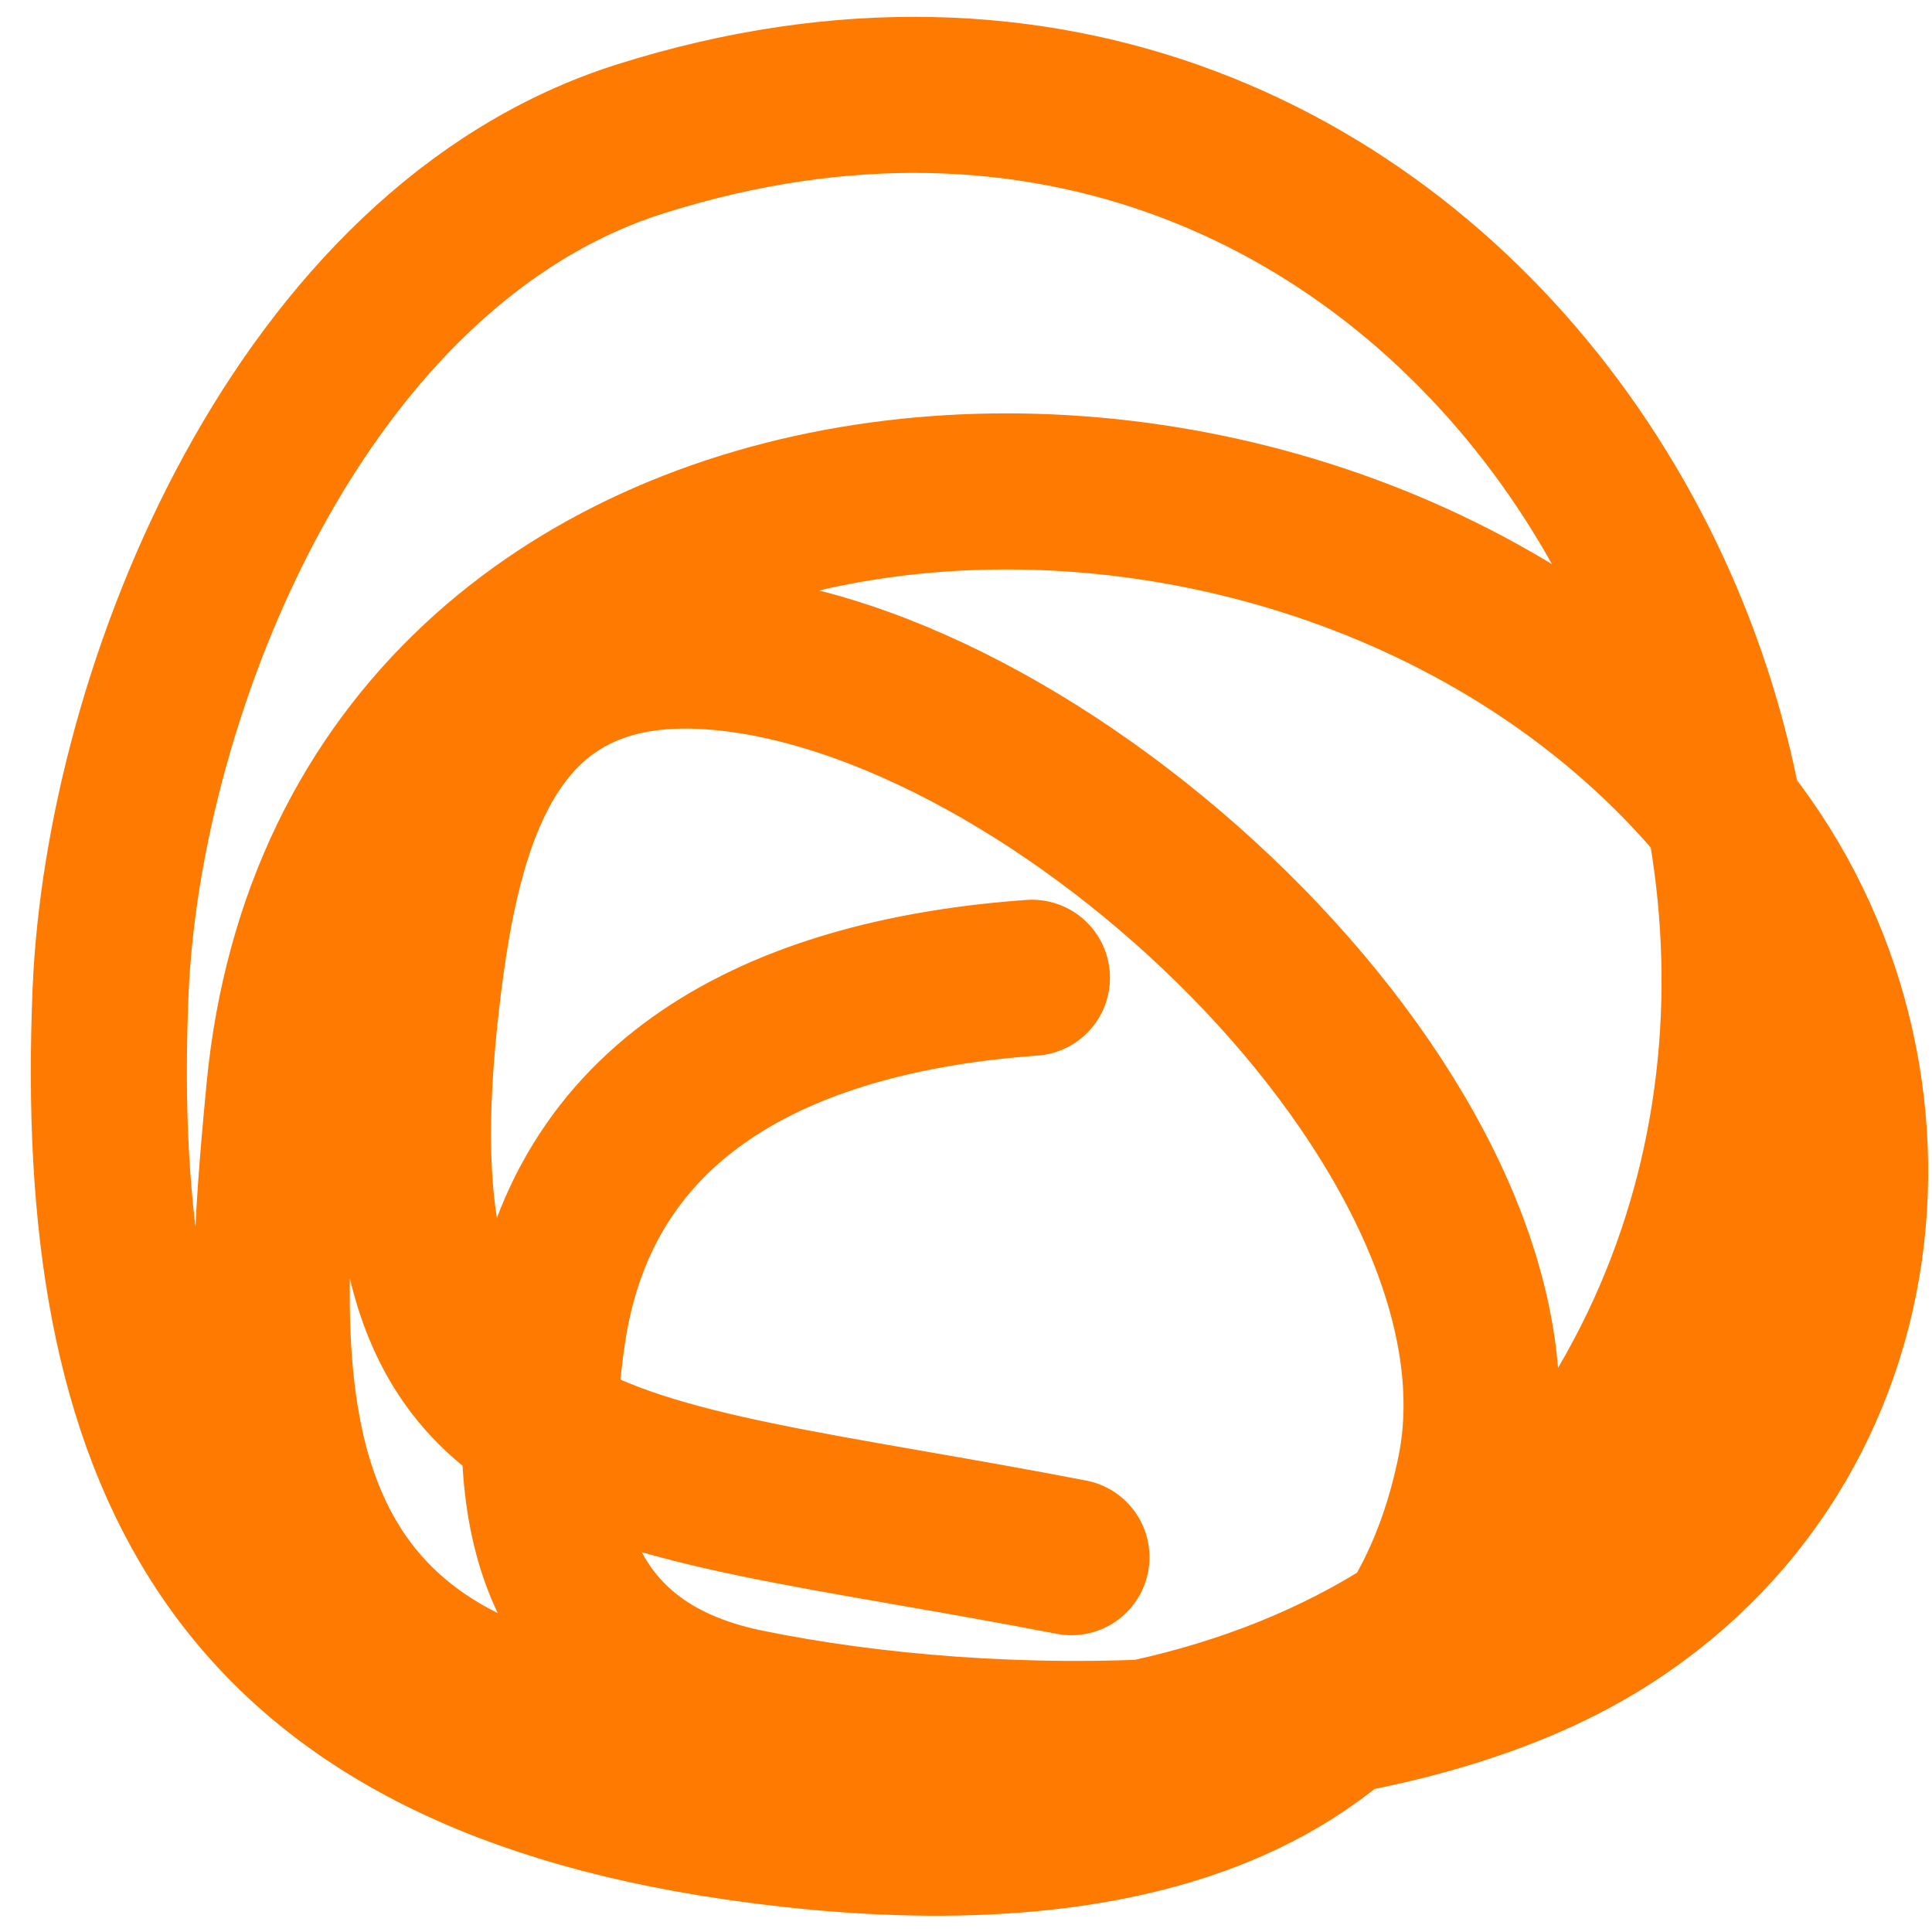
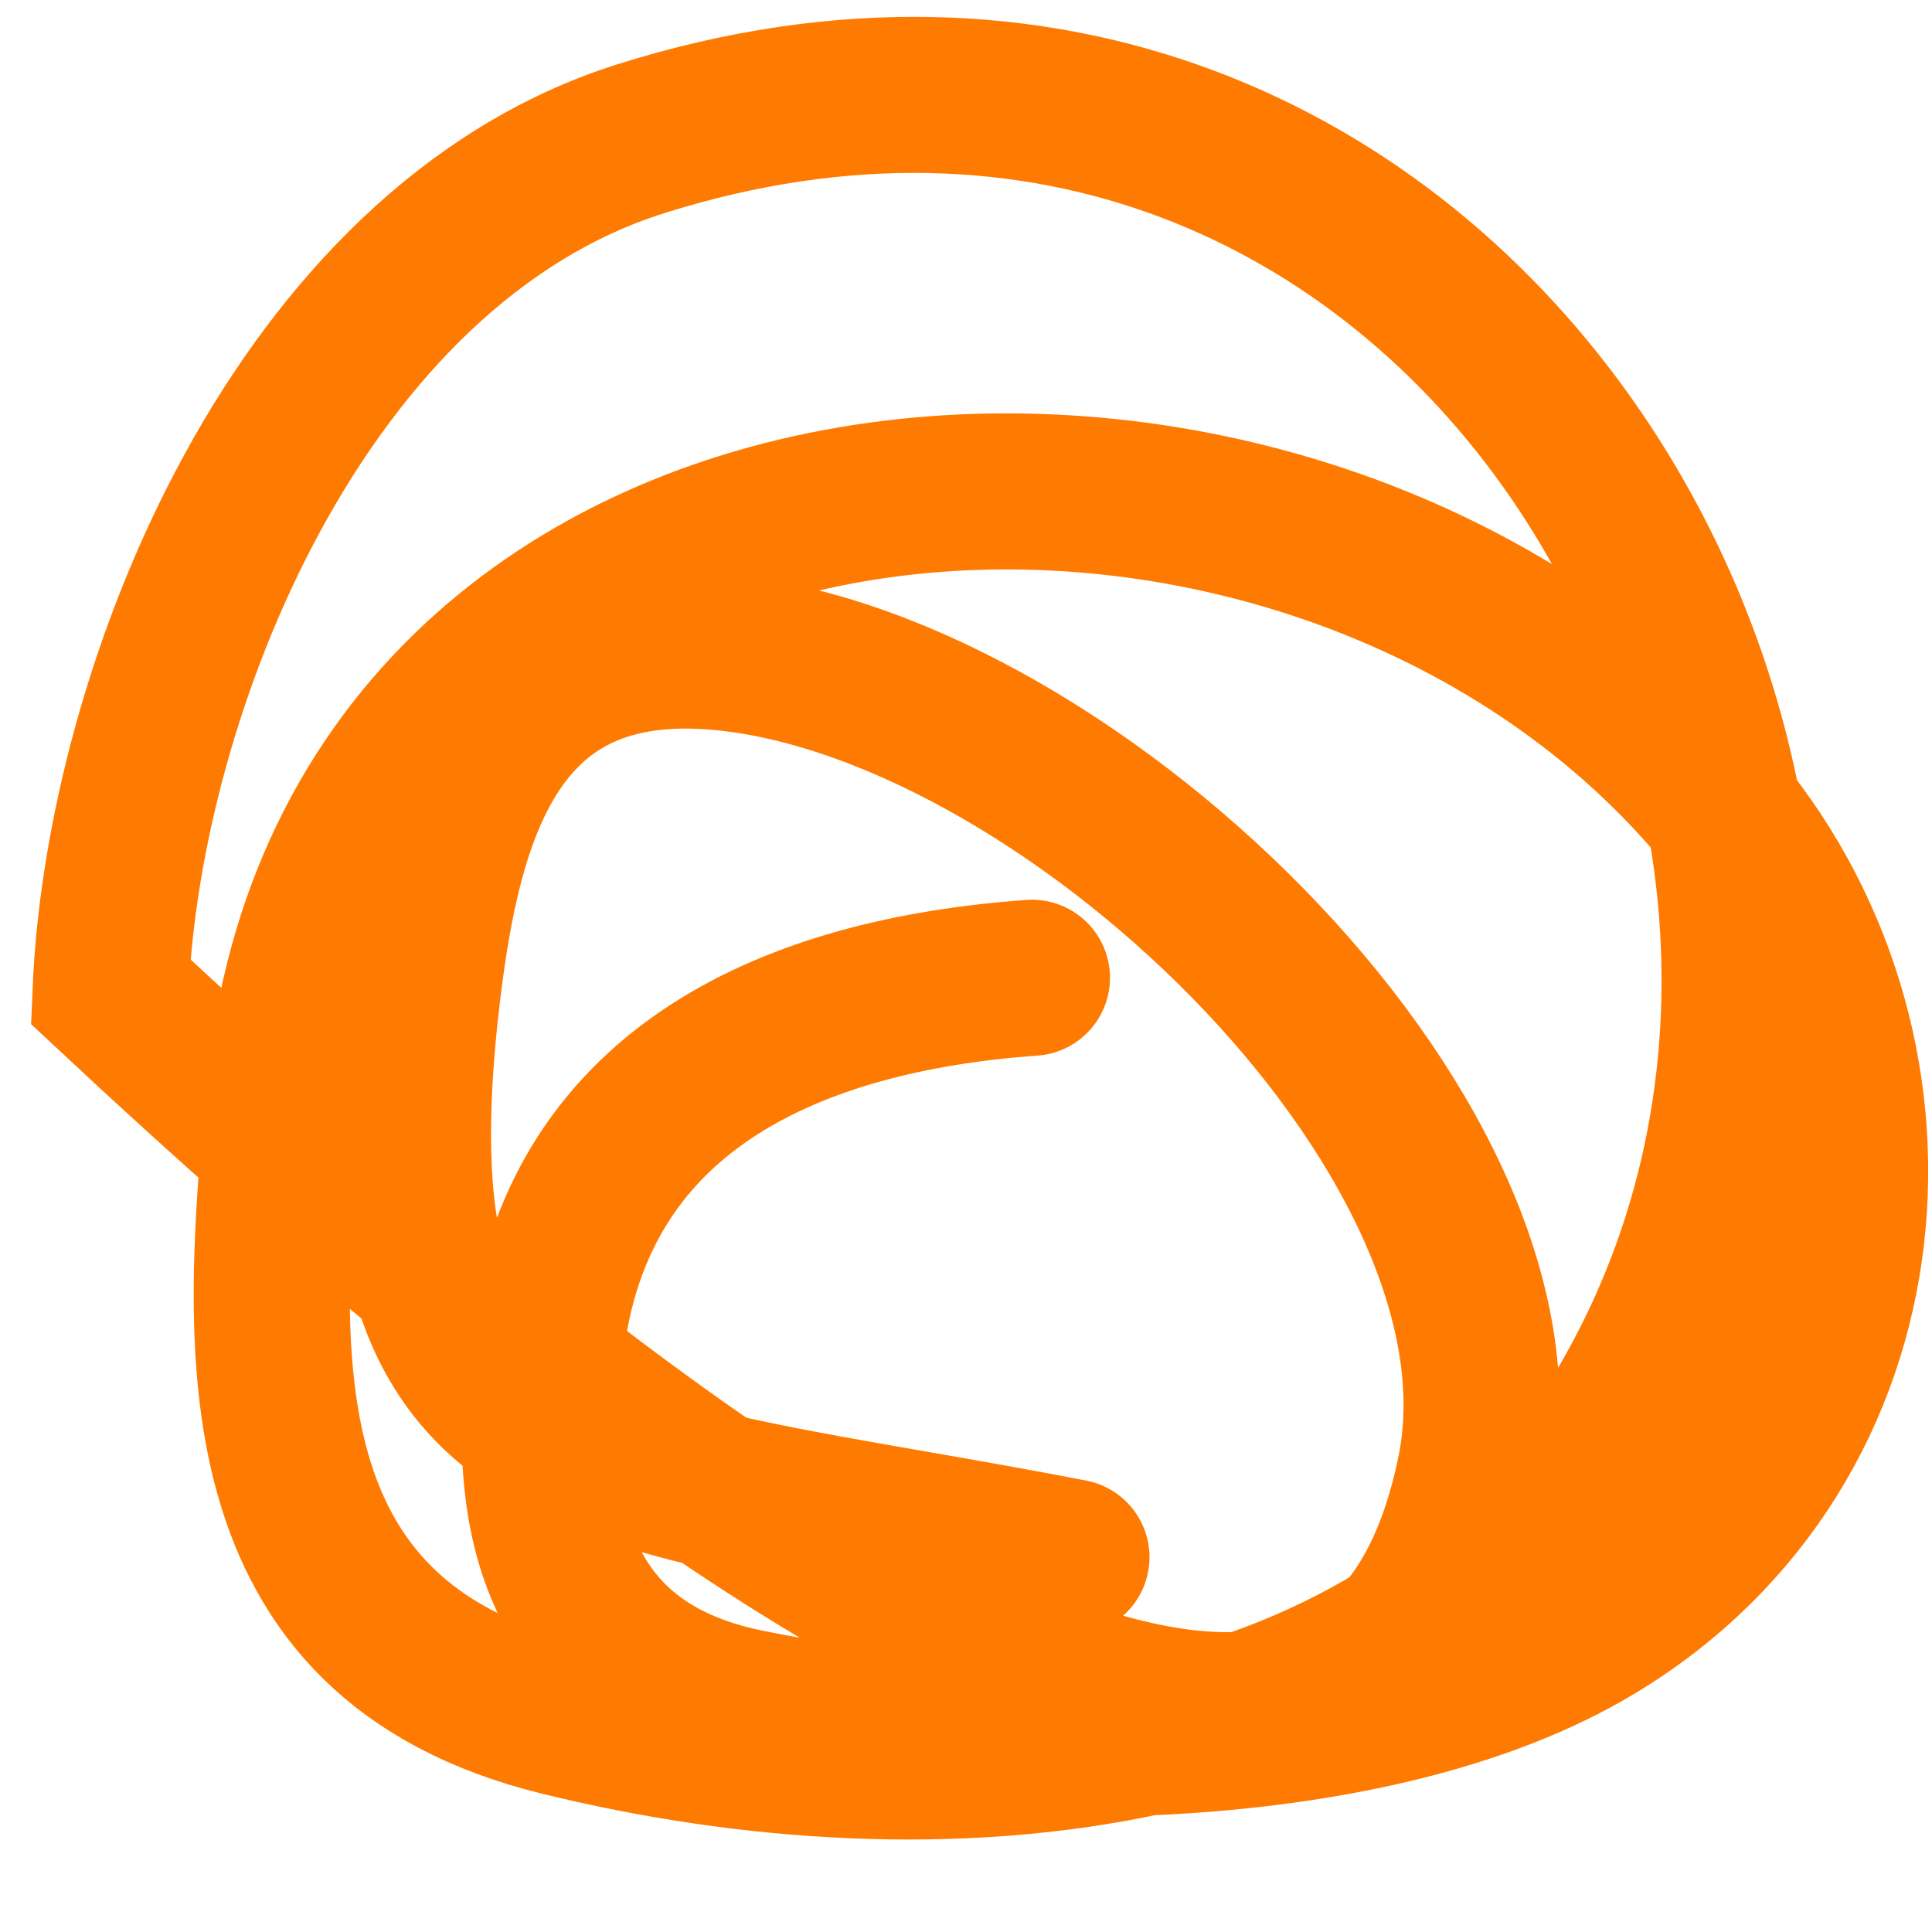
<svg xmlns="http://www.w3.org/2000/svg" width="22" height="22" viewBox="0 0 22 22" fill="none">
-   <path d="M11.751 11.134C9.035 11.328 6.644 12.382 6.235 15.184C5.958 17.088 6.222 18.968 8.495 19.437C11.307 20.017 15.642 20.034 18.153 18.526C21.602 16.454 21.929 11.878 19.46 9.059C14.723 3.649 3.998 4.433 3.236 12.43C2.951 15.424 2.736 18.659 6.368 19.558C10.689 20.627 15.96 20.195 18.424 16.166C22.7 9.17 16.537 -1.337 7.296 1.58C3.423 2.802 1.402 7.849 1.259 11.292C1.042 16.538 2.589 19.901 8.372 20.748C11.936 21.269 15.967 20.848 16.797 16.754C17.576 12.908 12.015 7.66 8.06 7.416C5.589 7.263 5.051 9.309 4.812 11.291C4.124 17.003 6.7 16.668 12.201 17.732" stroke="#FF7A00" stroke-width="1.777" stroke-linecap="round" />
+   <path d="M11.751 11.134C9.035 11.328 6.644 12.382 6.235 15.184C5.958 17.088 6.222 18.968 8.495 19.437C11.307 20.017 15.642 20.034 18.153 18.526C21.602 16.454 21.929 11.878 19.46 9.059C14.723 3.649 3.998 4.433 3.236 12.43C2.951 15.424 2.736 18.659 6.368 19.558C10.689 20.627 15.96 20.195 18.424 16.166C22.7 9.17 16.537 -1.337 7.296 1.58C3.423 2.802 1.402 7.849 1.259 11.292C11.936 21.269 15.967 20.848 16.797 16.754C17.576 12.908 12.015 7.66 8.06 7.416C5.589 7.263 5.051 9.309 4.812 11.291C4.124 17.003 6.7 16.668 12.201 17.732" stroke="#FF7A00" stroke-width="1.777" stroke-linecap="round" />
</svg>